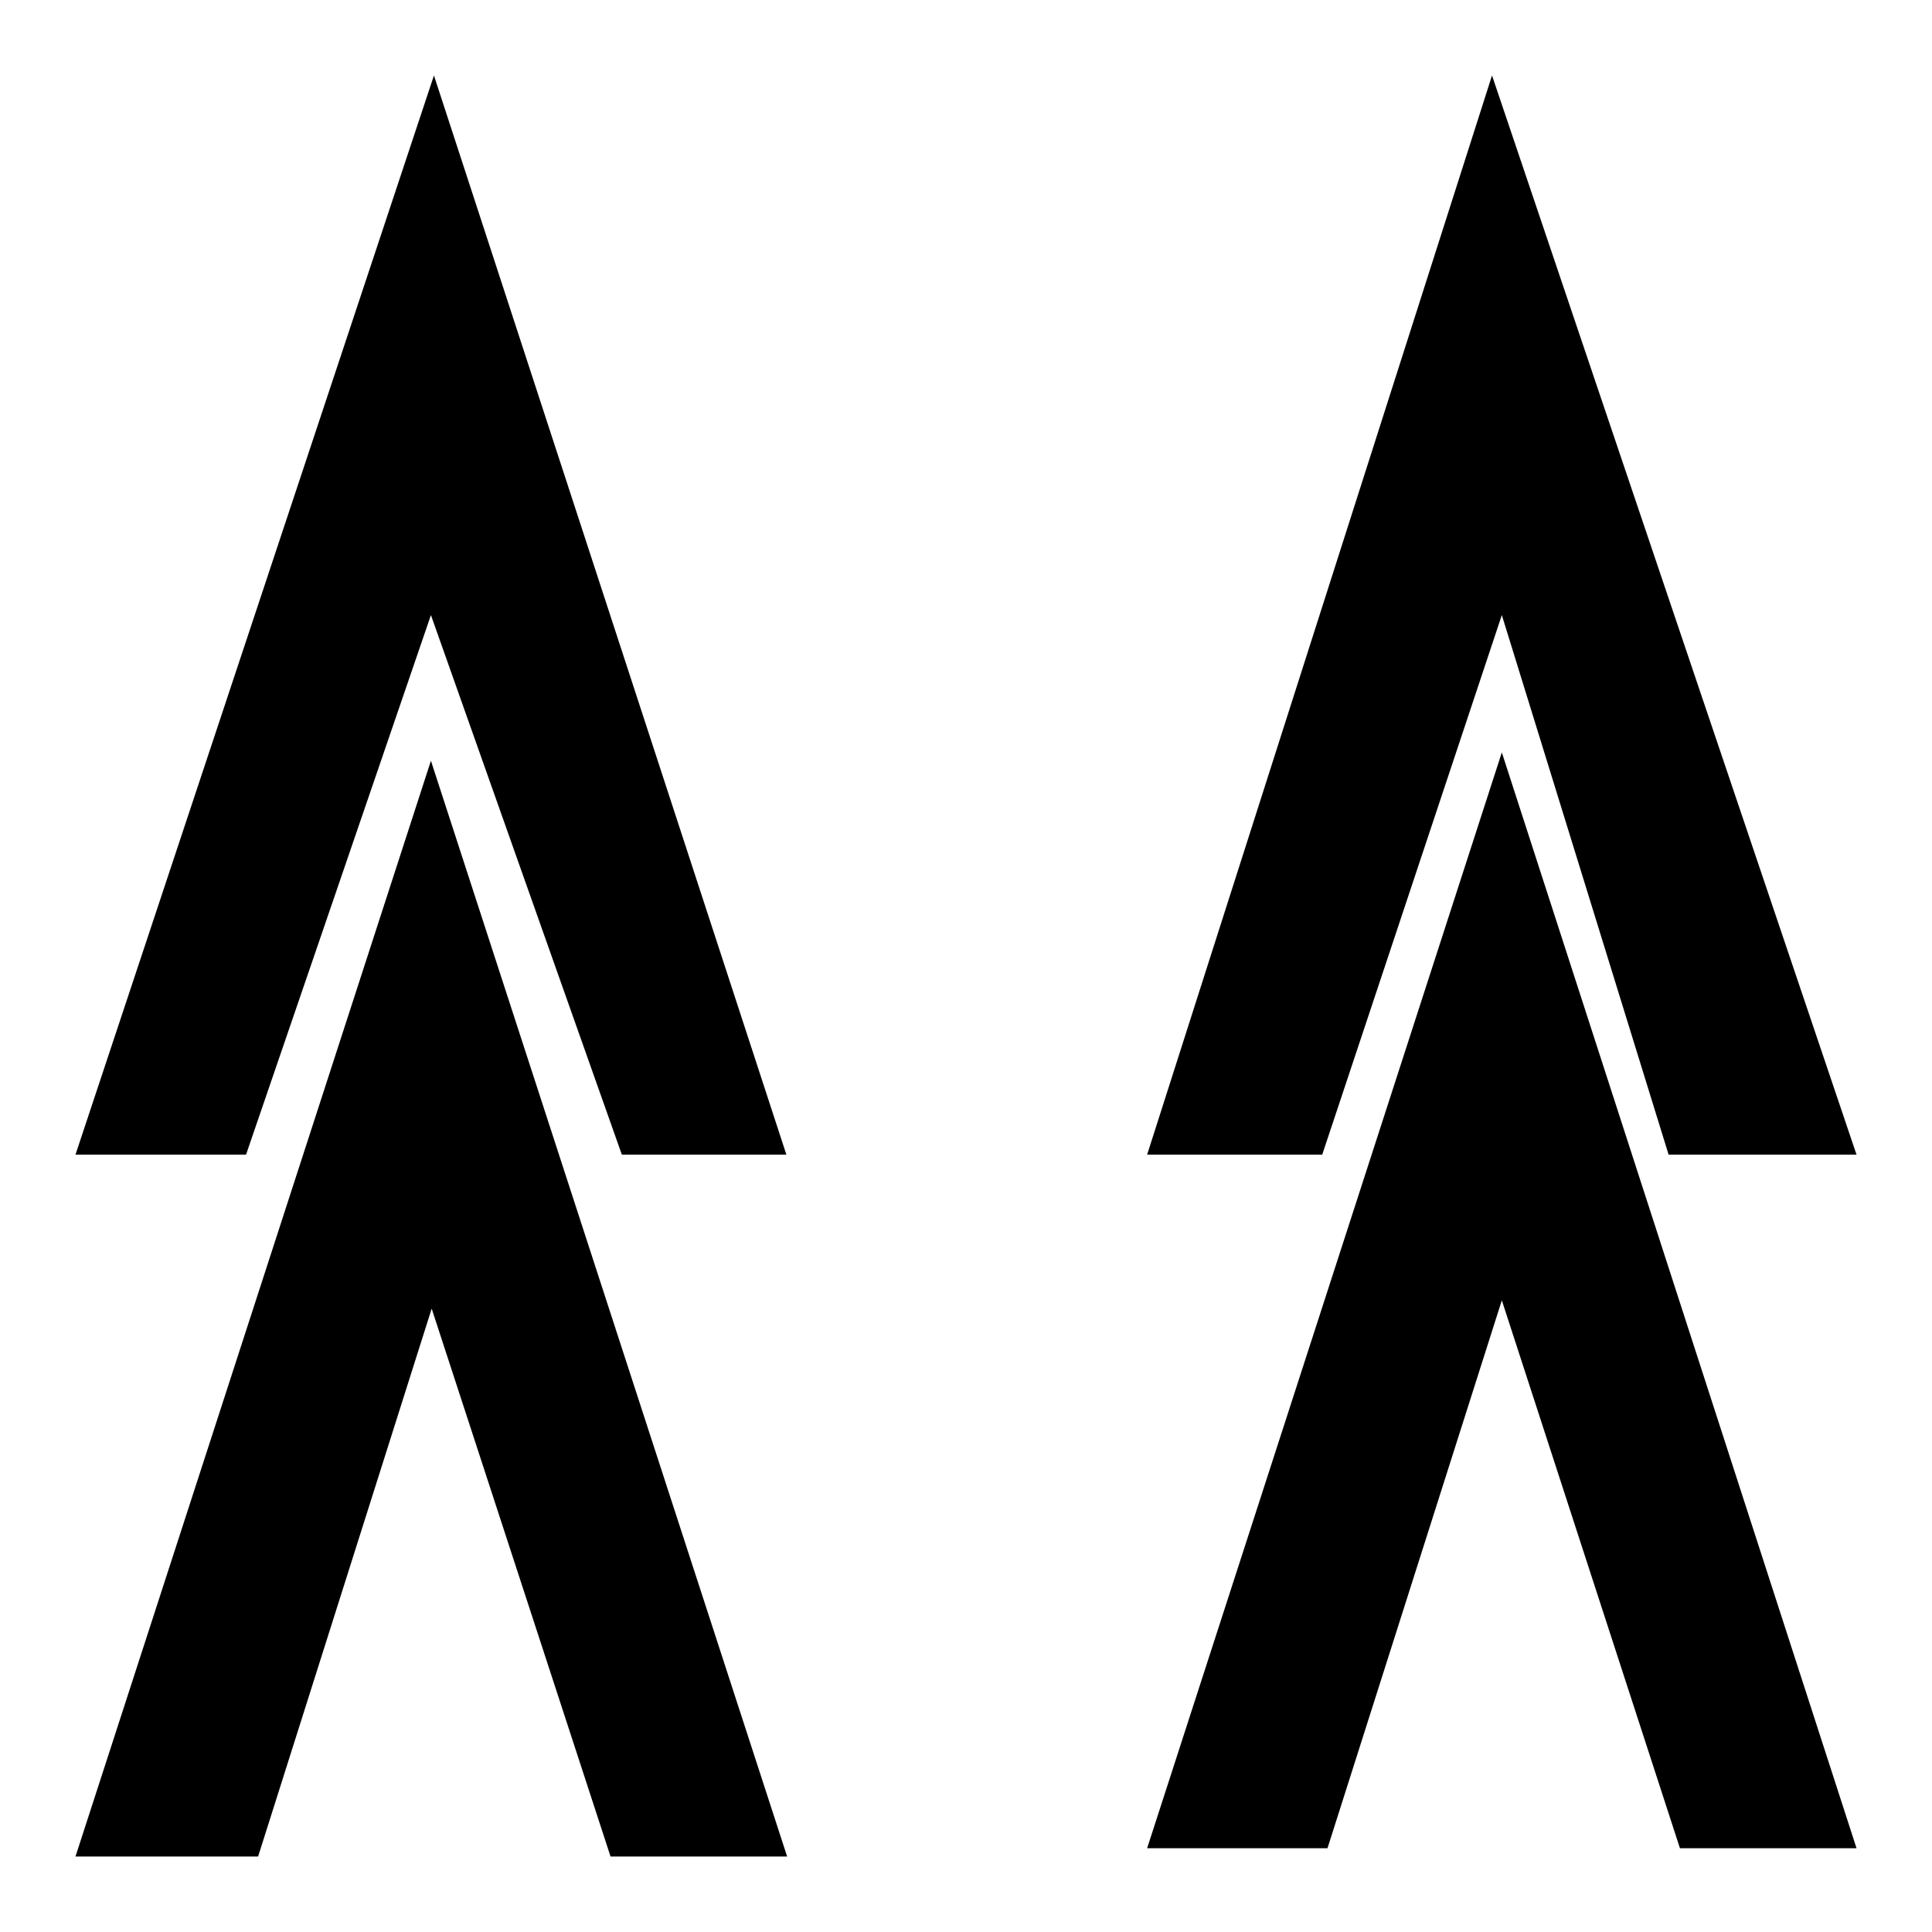
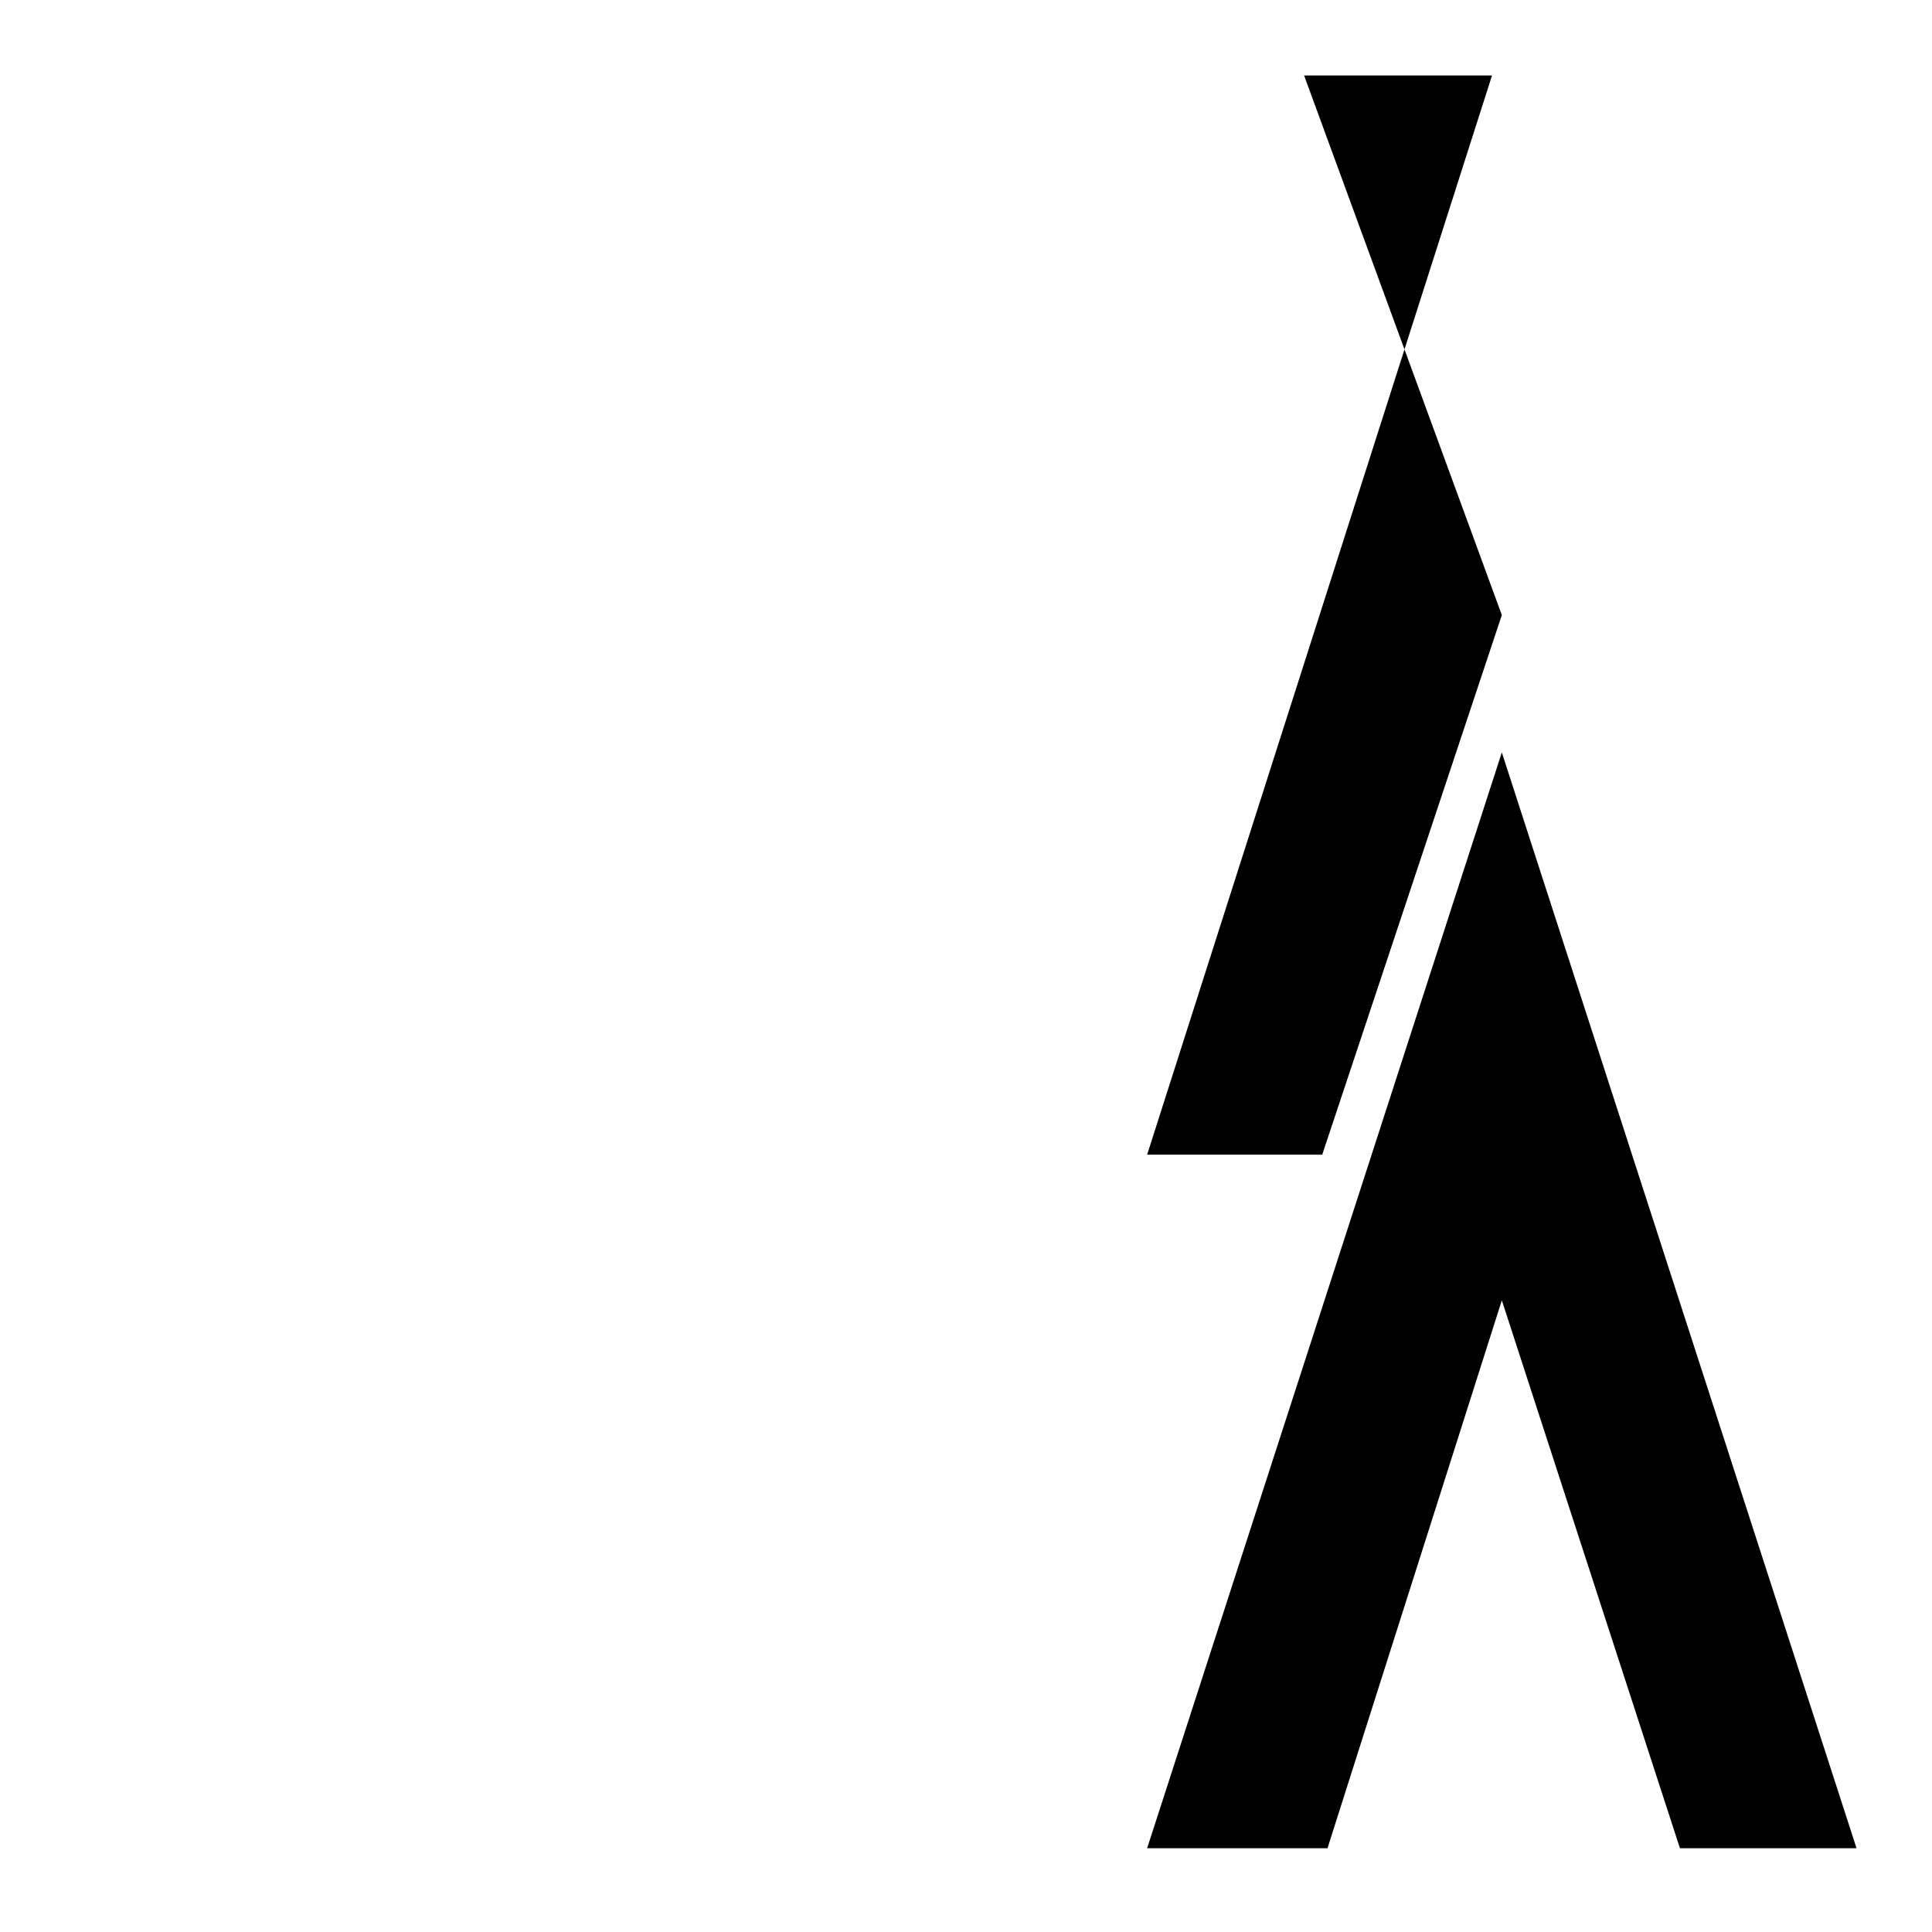
<svg xmlns="http://www.w3.org/2000/svg" version="1.1" x="0px" y="0px" viewBox="0 0 256 256" enable-background="new 0 0 256 256" xml:space="preserve">
  <g>
    <g>
-       <path fill="#000000" d="M10,153L57.5,10l46.7,143H82.4L57.1,81.5L32.6,153H10z" />
-       <path fill="#000000" d="M10,246l47.1-145.2L104.3,246H80.9l-23.7-72.6l-23,72.6H10z" />
-       <path fill="#000000" d="M152,153l45.7-143L246,153h-24.9L199,81.5L175.2,153H152z" />
+       <path fill="#000000" d="M152,153l45.7-143h-24.9L199,81.5L175.2,153H152z" />
      <path fill="#000000" d="M152,244.9l47-145.2l47,145.2h-23.4L199,172.3l-23.1,72.6H152z" />
    </g>
  </g>
</svg>